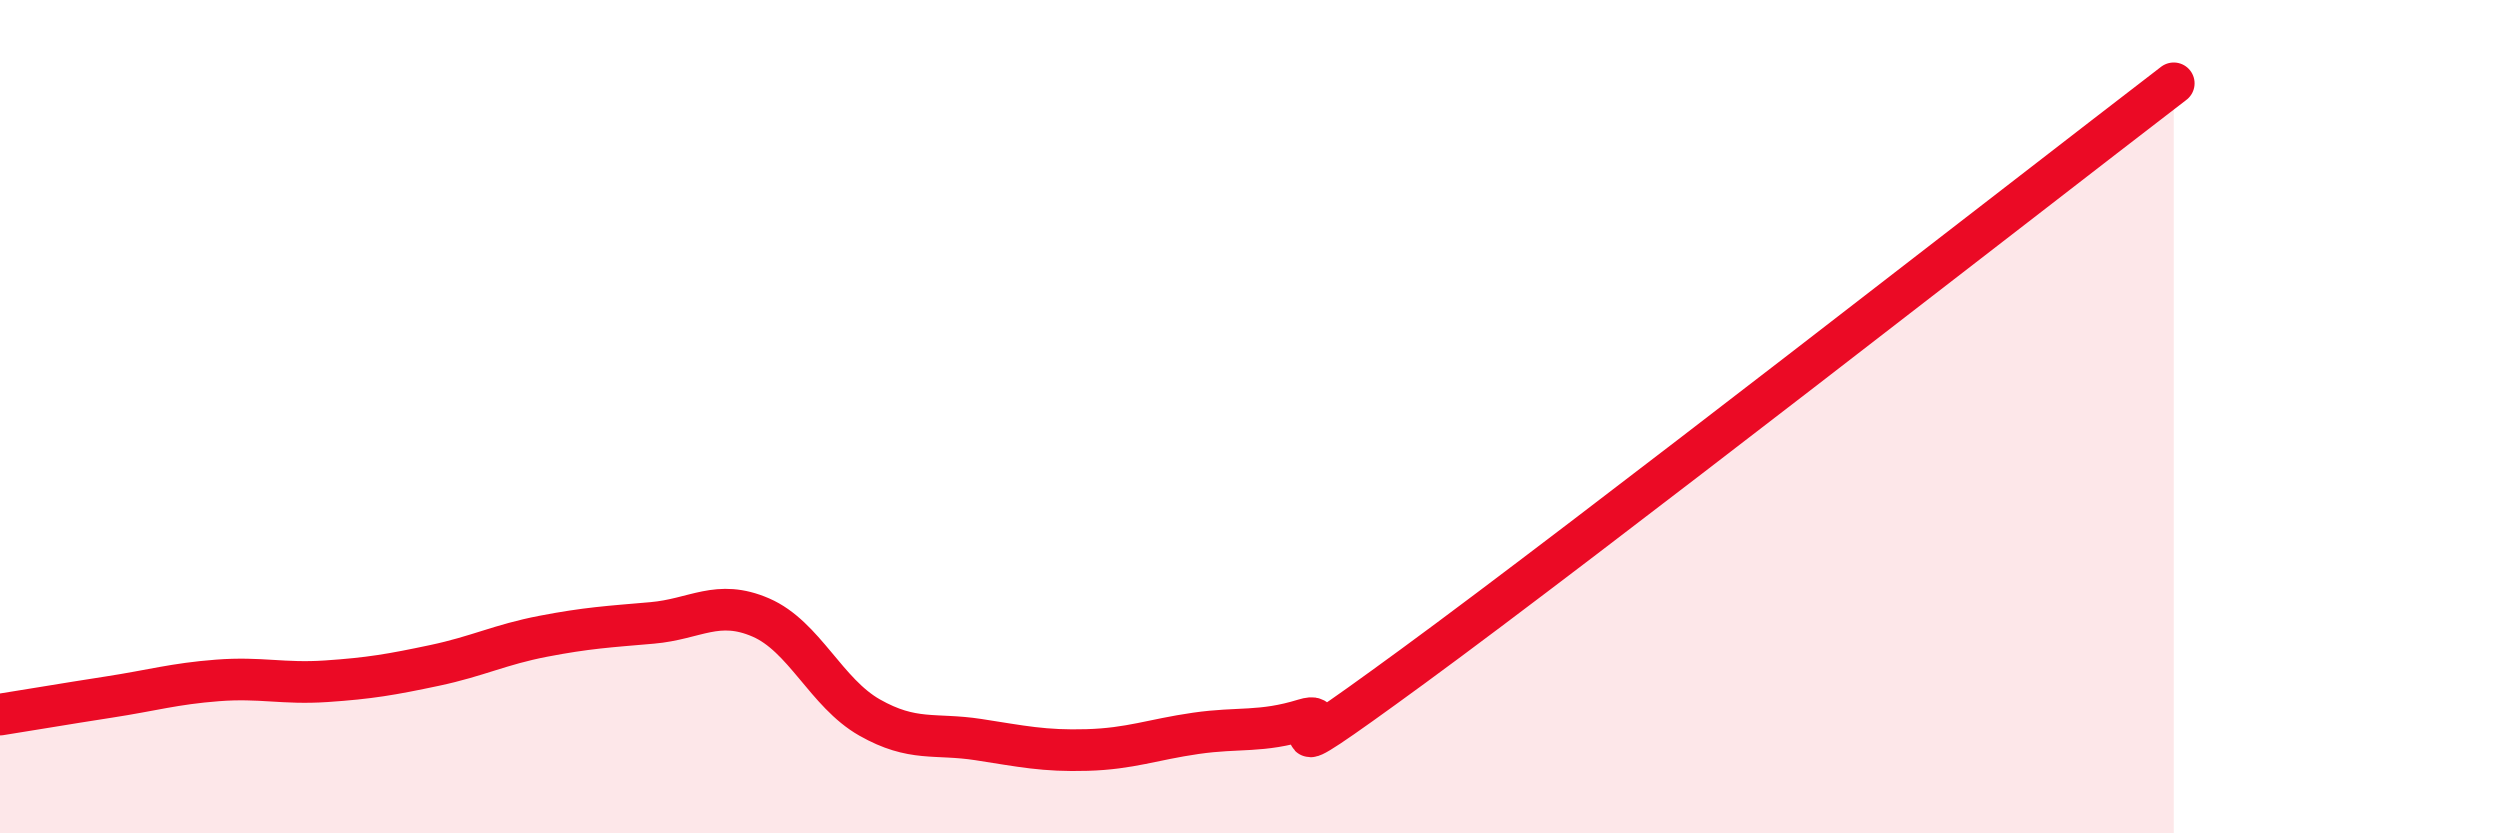
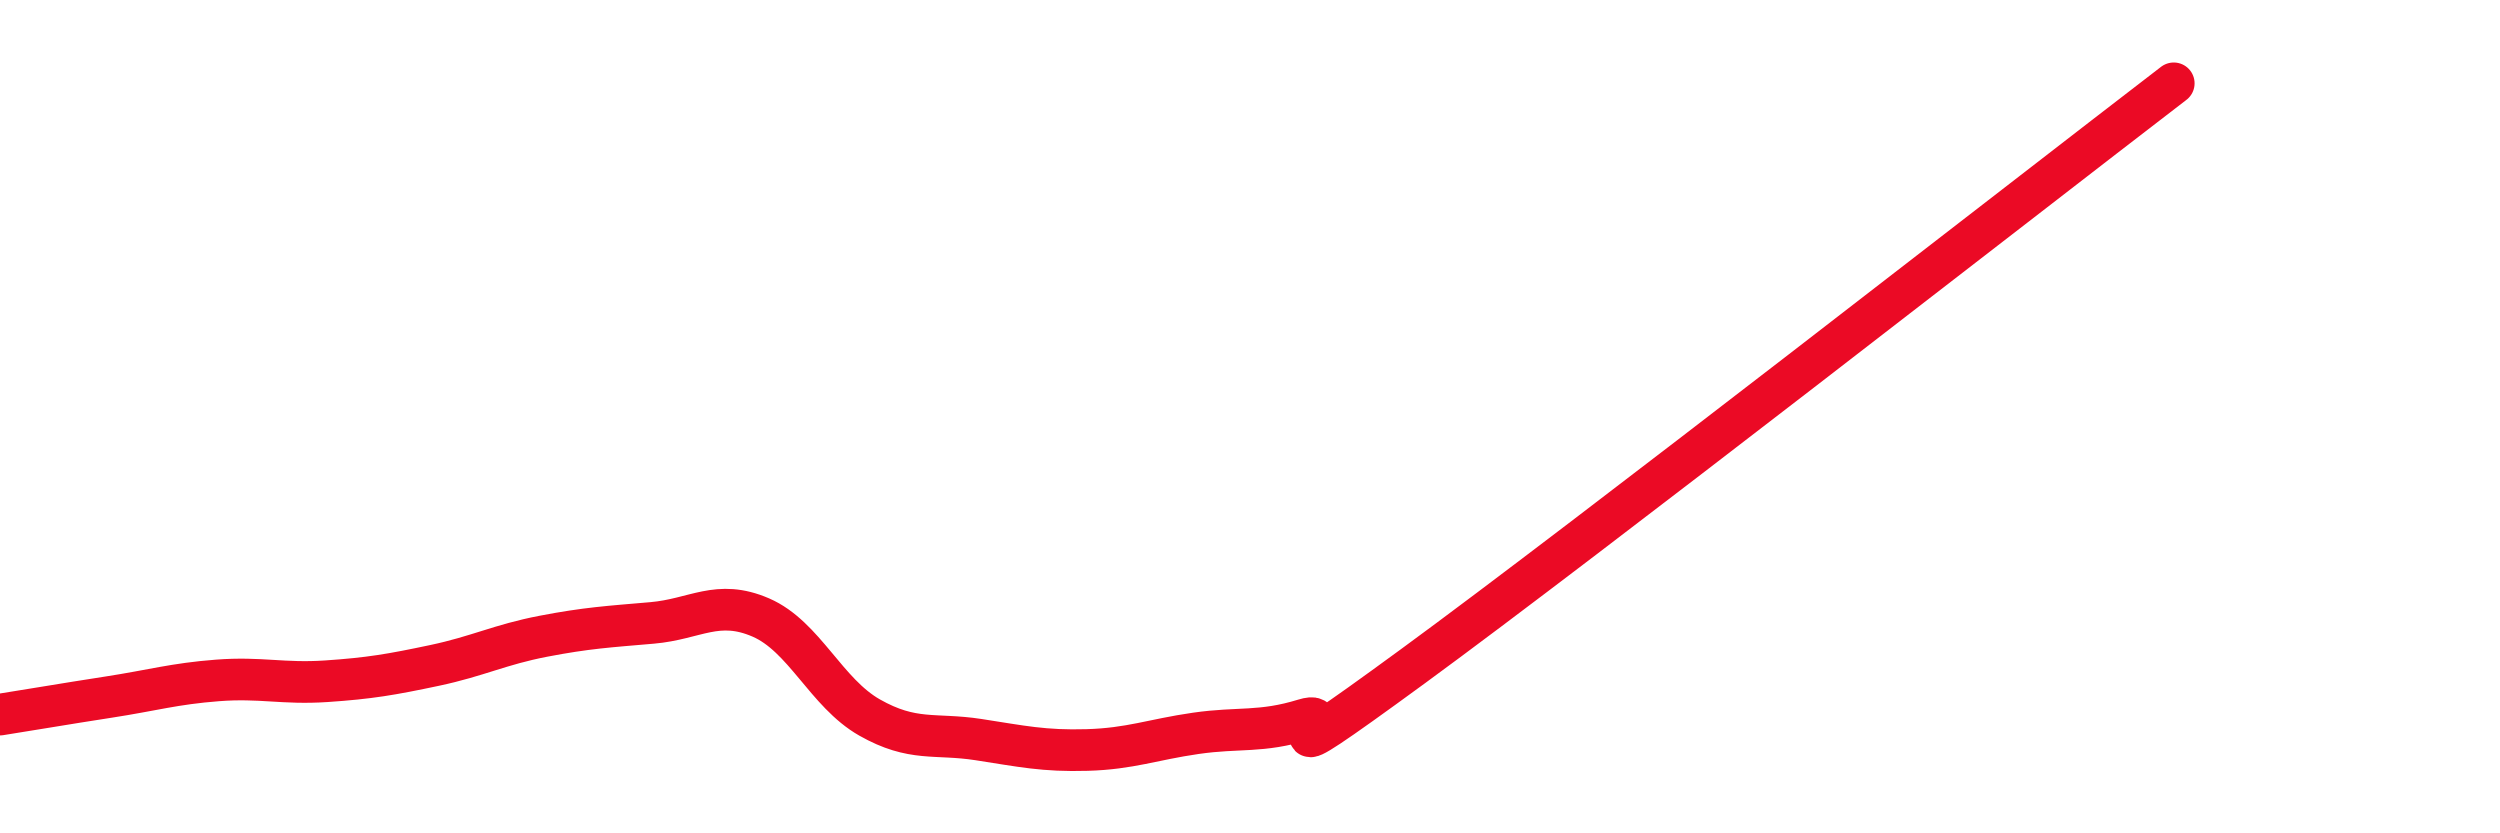
<svg xmlns="http://www.w3.org/2000/svg" width="60" height="20" viewBox="0 0 60 20">
-   <path d="M 0,17.15 C 0.52,17.07 1.57,16.89 2.61,16.73 C 3.65,16.57 4.18,16.41 5.22,16.33 C 6.26,16.25 6.79,16.42 7.83,16.35 C 8.87,16.28 9.39,16.19 10.43,15.97 C 11.47,15.75 12,15.47 13.04,15.27 C 14.08,15.07 14.61,15.04 15.65,14.95 C 16.69,14.86 17.22,14.37 18.26,14.82 C 19.3,15.27 19.83,16.63 20.87,17.22 C 21.91,17.81 22.44,17.59 23.48,17.75 C 24.52,17.91 25.05,18.03 26.09,18 C 27.13,17.97 27.66,17.75 28.7,17.6 C 29.74,17.45 30.26,17.59 31.3,17.27 C 32.34,16.95 29.74,19.04 33.91,15.99 C 38.08,12.94 48.52,4.8 52.17,2L52.17 20L0 20Z" fill="#EB0A25" opacity="0.1" stroke-linecap="round" stroke-linejoin="round" />
  <path d="M 0,17.15 C 0.52,17.07 1.57,16.89 2.61,16.73 C 3.65,16.57 4.18,16.41 5.22,16.33 C 6.26,16.25 6.79,16.42 7.83,16.35 C 8.87,16.28 9.39,16.19 10.43,15.97 C 11.47,15.75 12,15.47 13.04,15.27 C 14.08,15.07 14.61,15.04 15.65,14.95 C 16.69,14.86 17.22,14.37 18.26,14.82 C 19.3,15.27 19.83,16.63 20.87,17.22 C 21.91,17.81 22.44,17.59 23.48,17.75 C 24.52,17.91 25.05,18.03 26.09,18 C 27.13,17.97 27.66,17.75 28.7,17.6 C 29.74,17.45 30.26,17.59 31.3,17.27 C 32.34,16.95 29.74,19.04 33.91,15.99 C 38.08,12.94 48.52,4.8 52.17,2" stroke="#EB0A25" stroke-width="1" fill="none" stroke-linecap="round" stroke-linejoin="round" />
</svg>